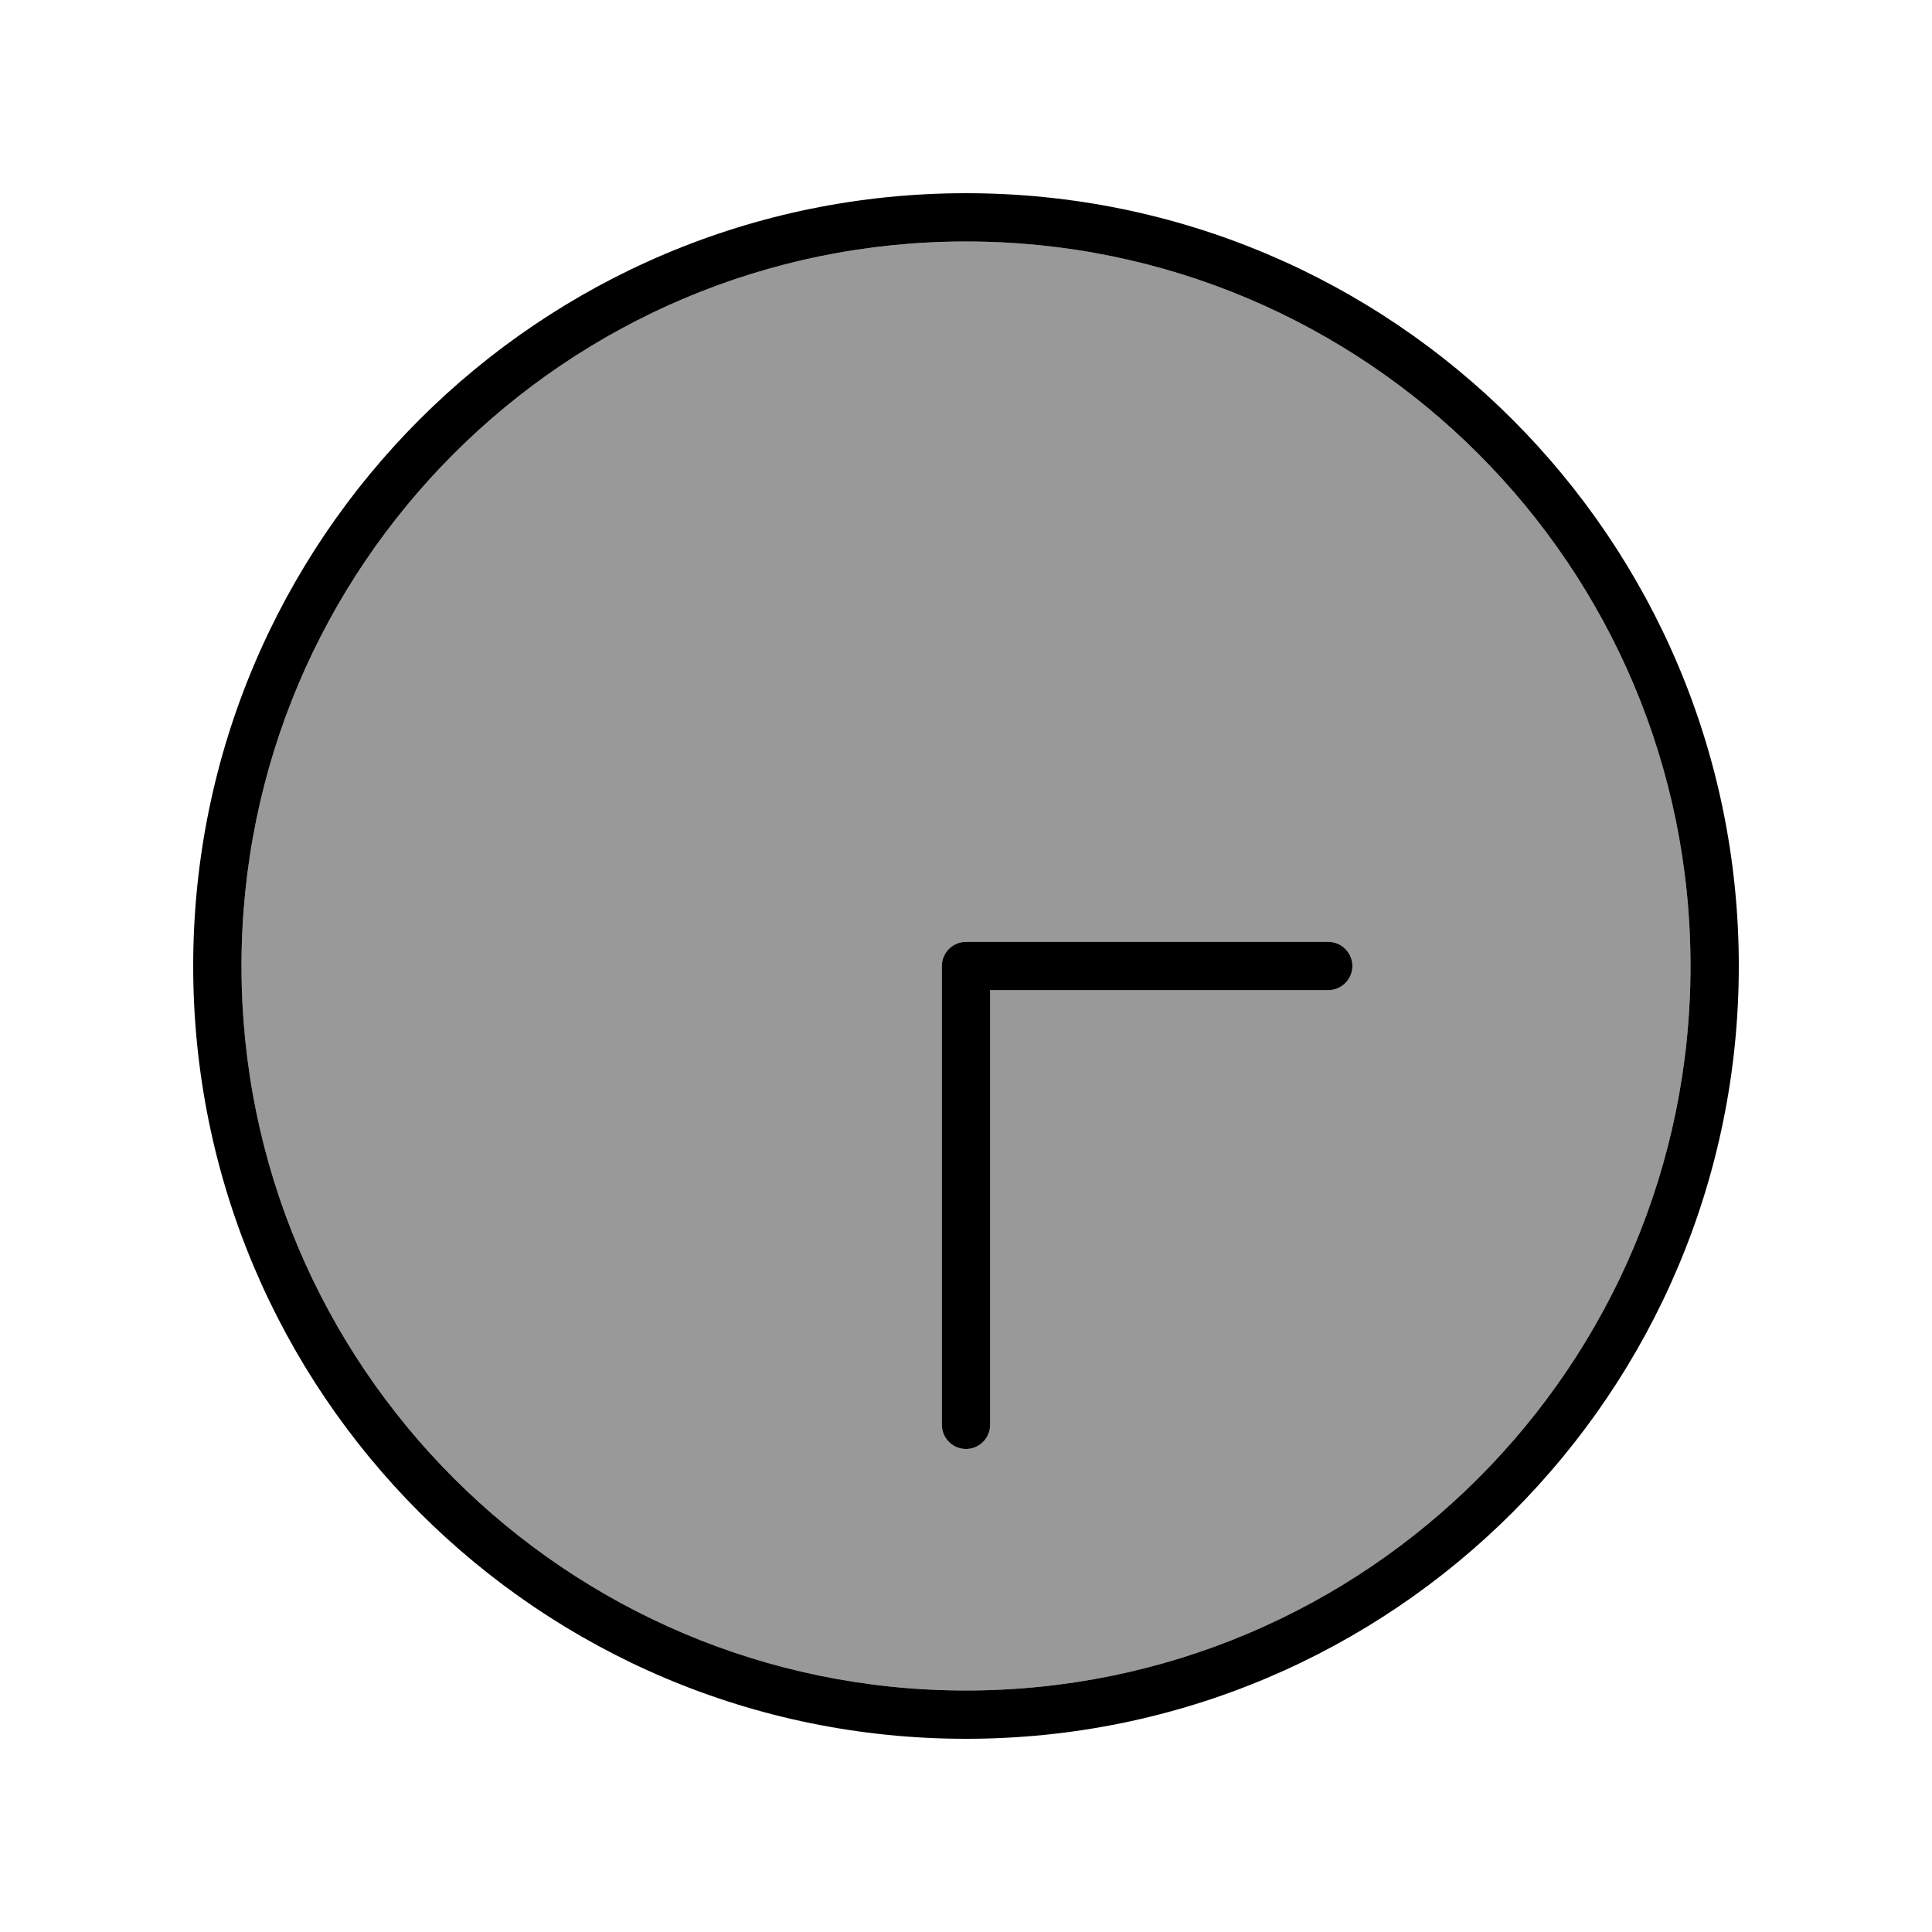
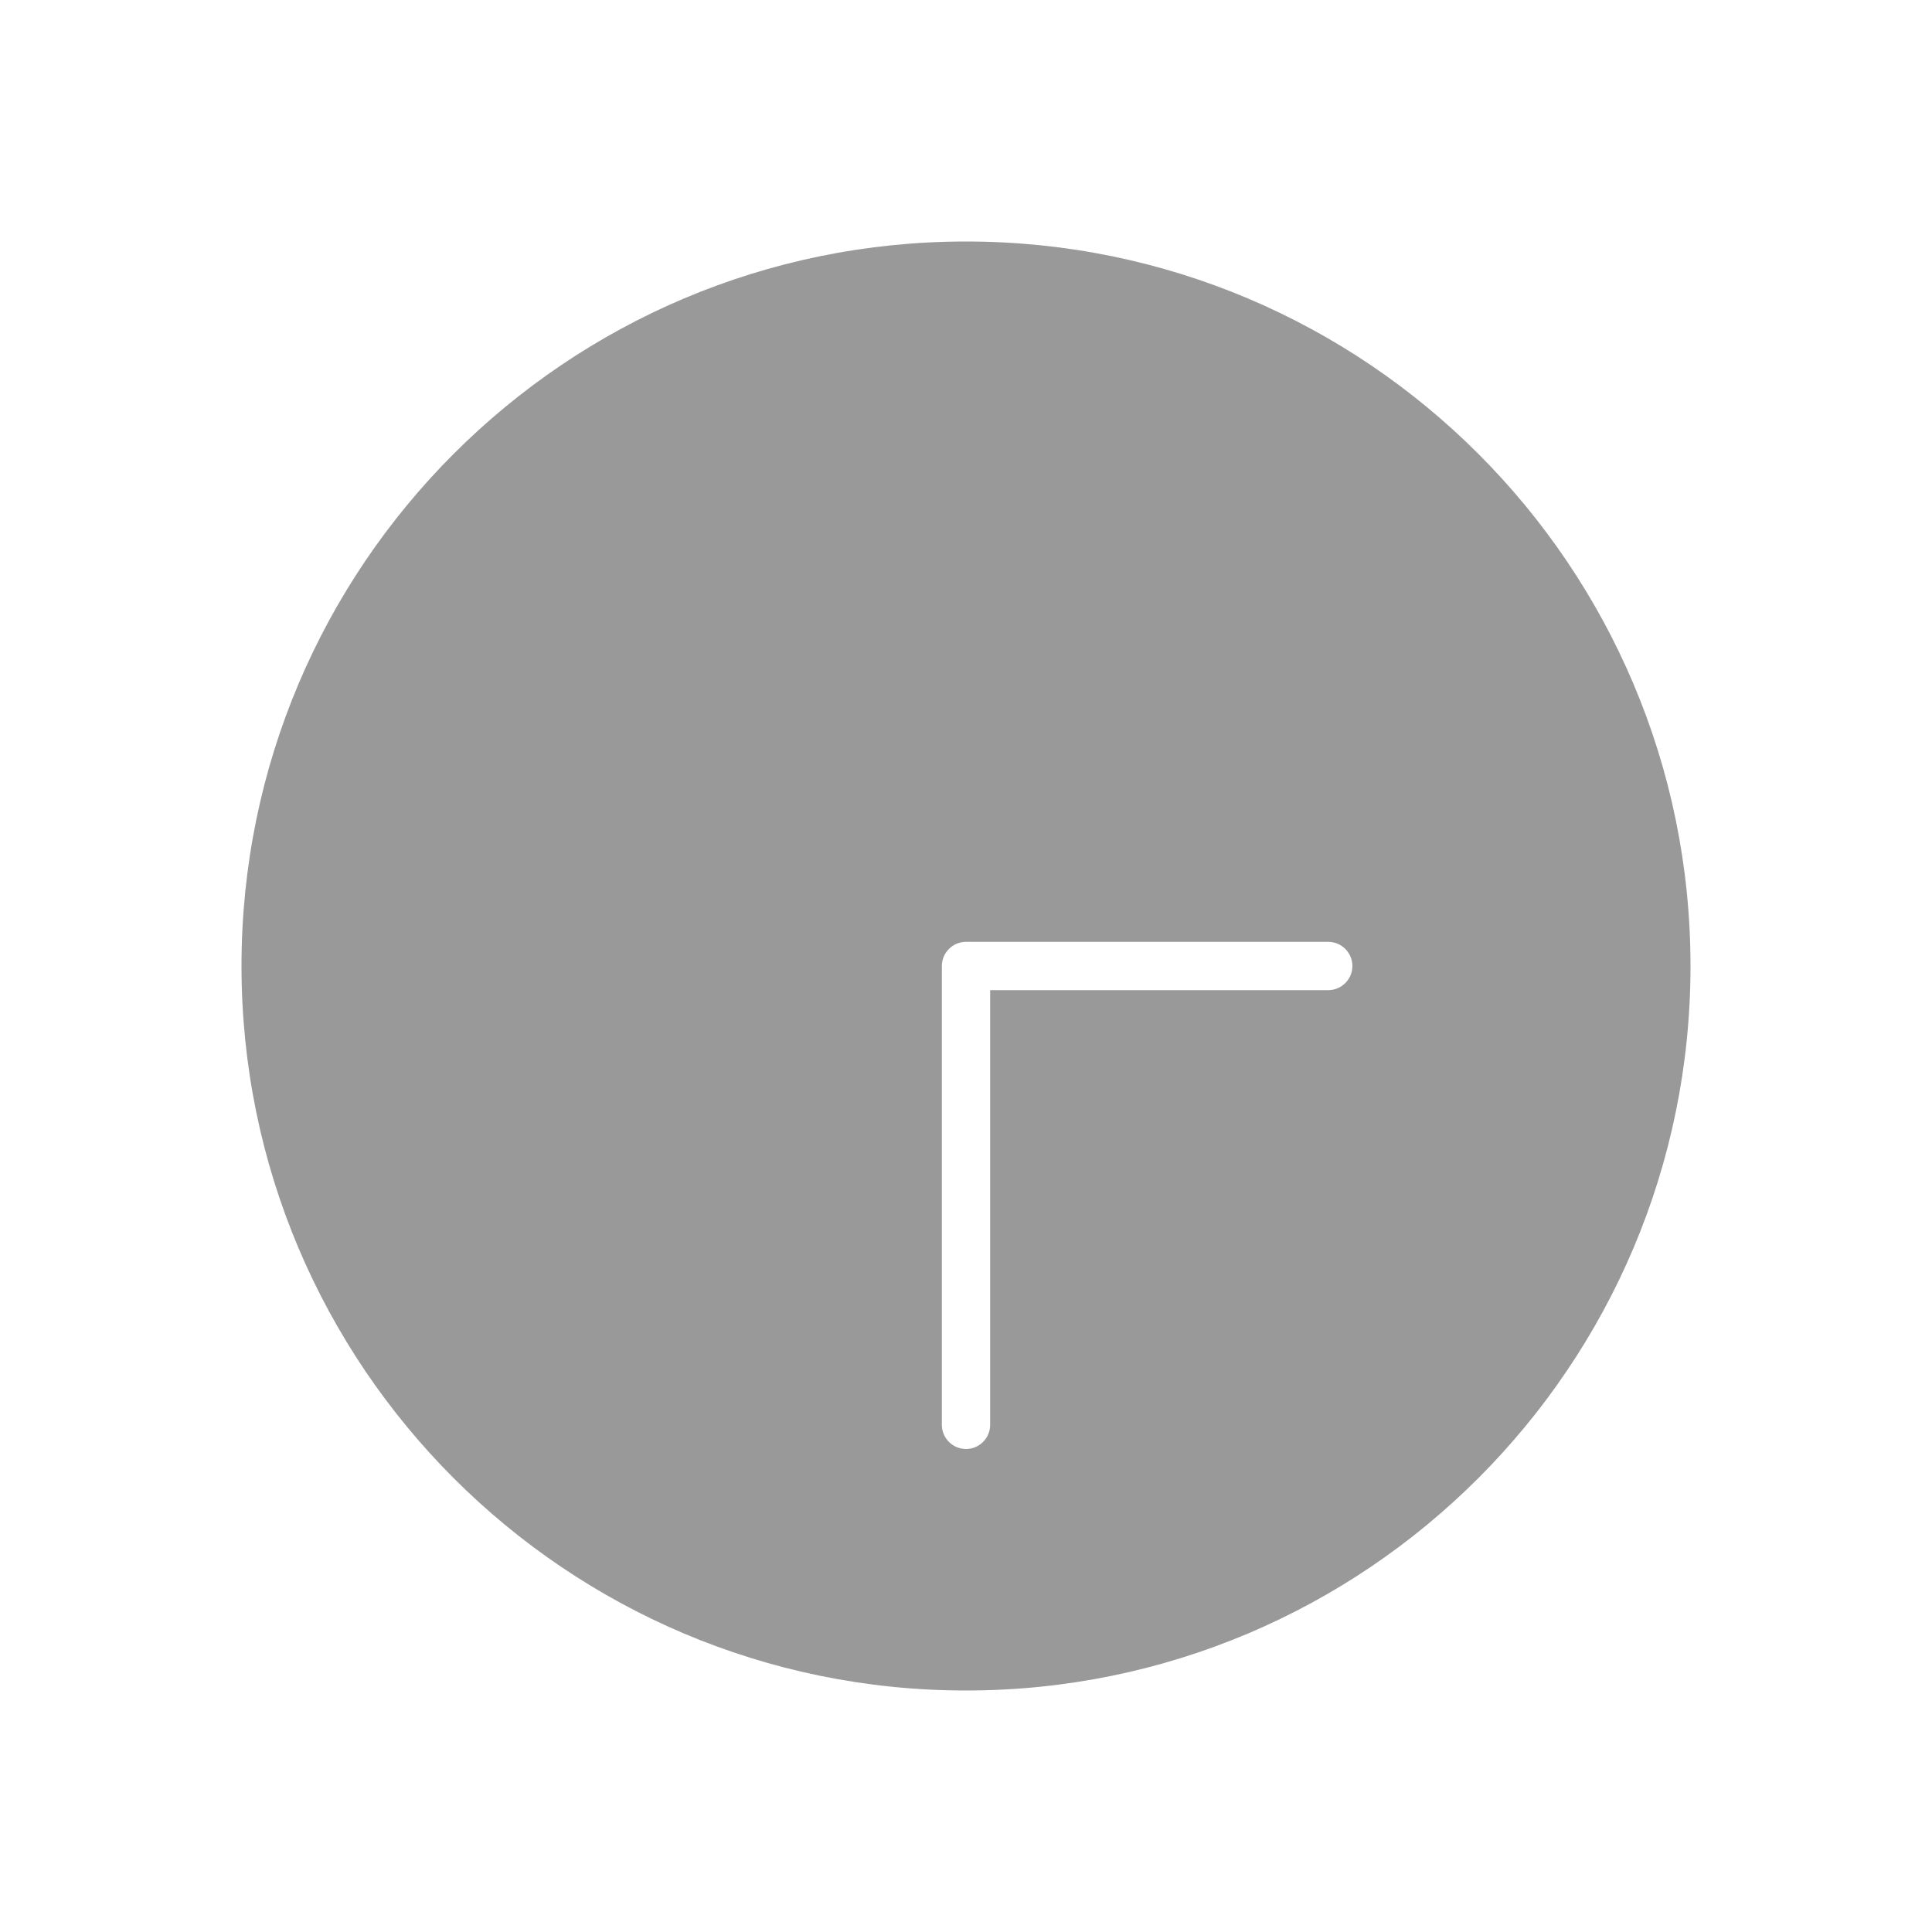
<svg xmlns="http://www.w3.org/2000/svg" viewBox="0 0 640 640">
  <path opacity=".4" fill="currentColor" d="M560 320C560 452.5 452.5 560 320 560C187.5 560 80 452.5 80 320C80 187.5 187.5 80 320 80C452.5 80 560 187.5 560 320zM312 320L312 472C312 476.4 315.6 480 320 480C324.4 480 328 476.4 328 472L328 328L440 328C444.4 328 448 324.4 448 320C448 315.6 444.4 312 440 312L320 312C315.6 312 312 315.6 312 320z" />
-   <path fill="currentColor" d="M80 320C80 452.5 187.5 560 320 560C452.5 560 560 452.5 560 320C560 187.5 452.5 80 320 80C187.5 80 80 187.5 80 320zM576 320C576 461.4 461.4 576 320 576C178.6 576 64 461.4 64 320C64 178.6 178.6 64 320 64C461.4 64 576 178.6 576 320zM312 472L312 320C312 315.6 315.6 312 320 312L440 312C444.4 312 448 315.6 448 320C448 324.4 444.4 328 440 328L328 328L328 472C328 476.4 324.4 480 320 480C315.6 480 312 476.4 312 472z" />
</svg>